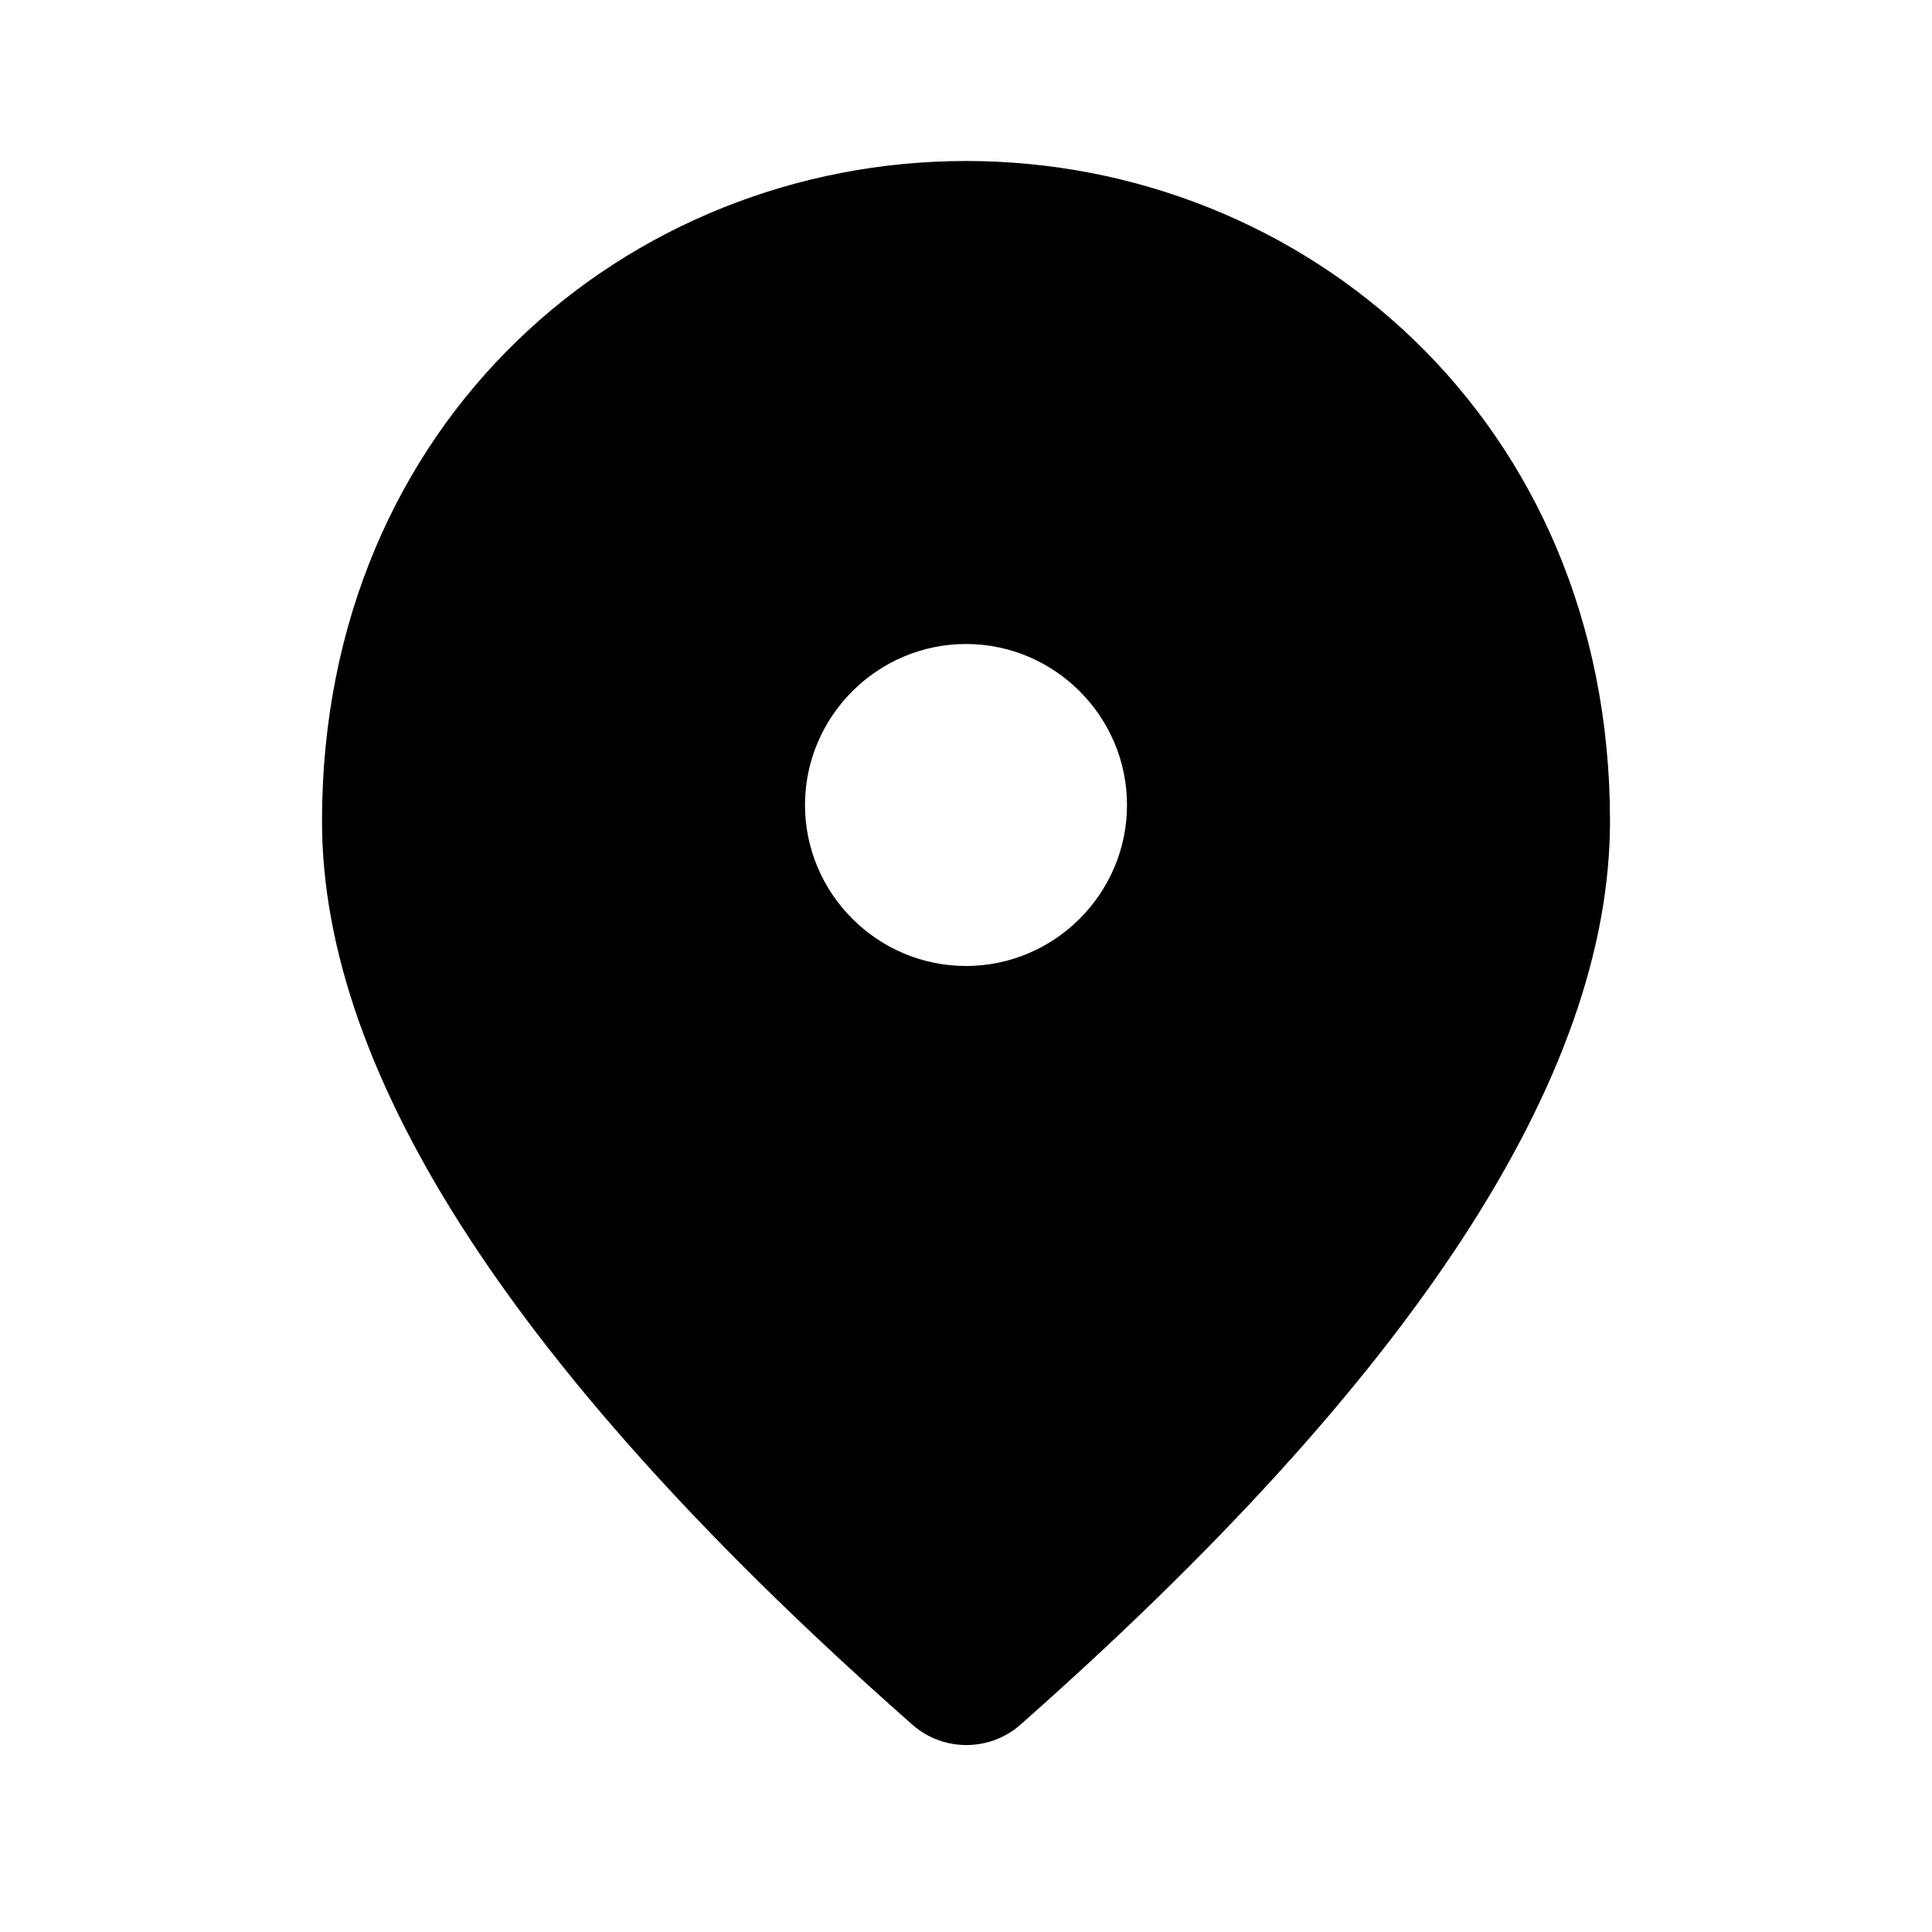
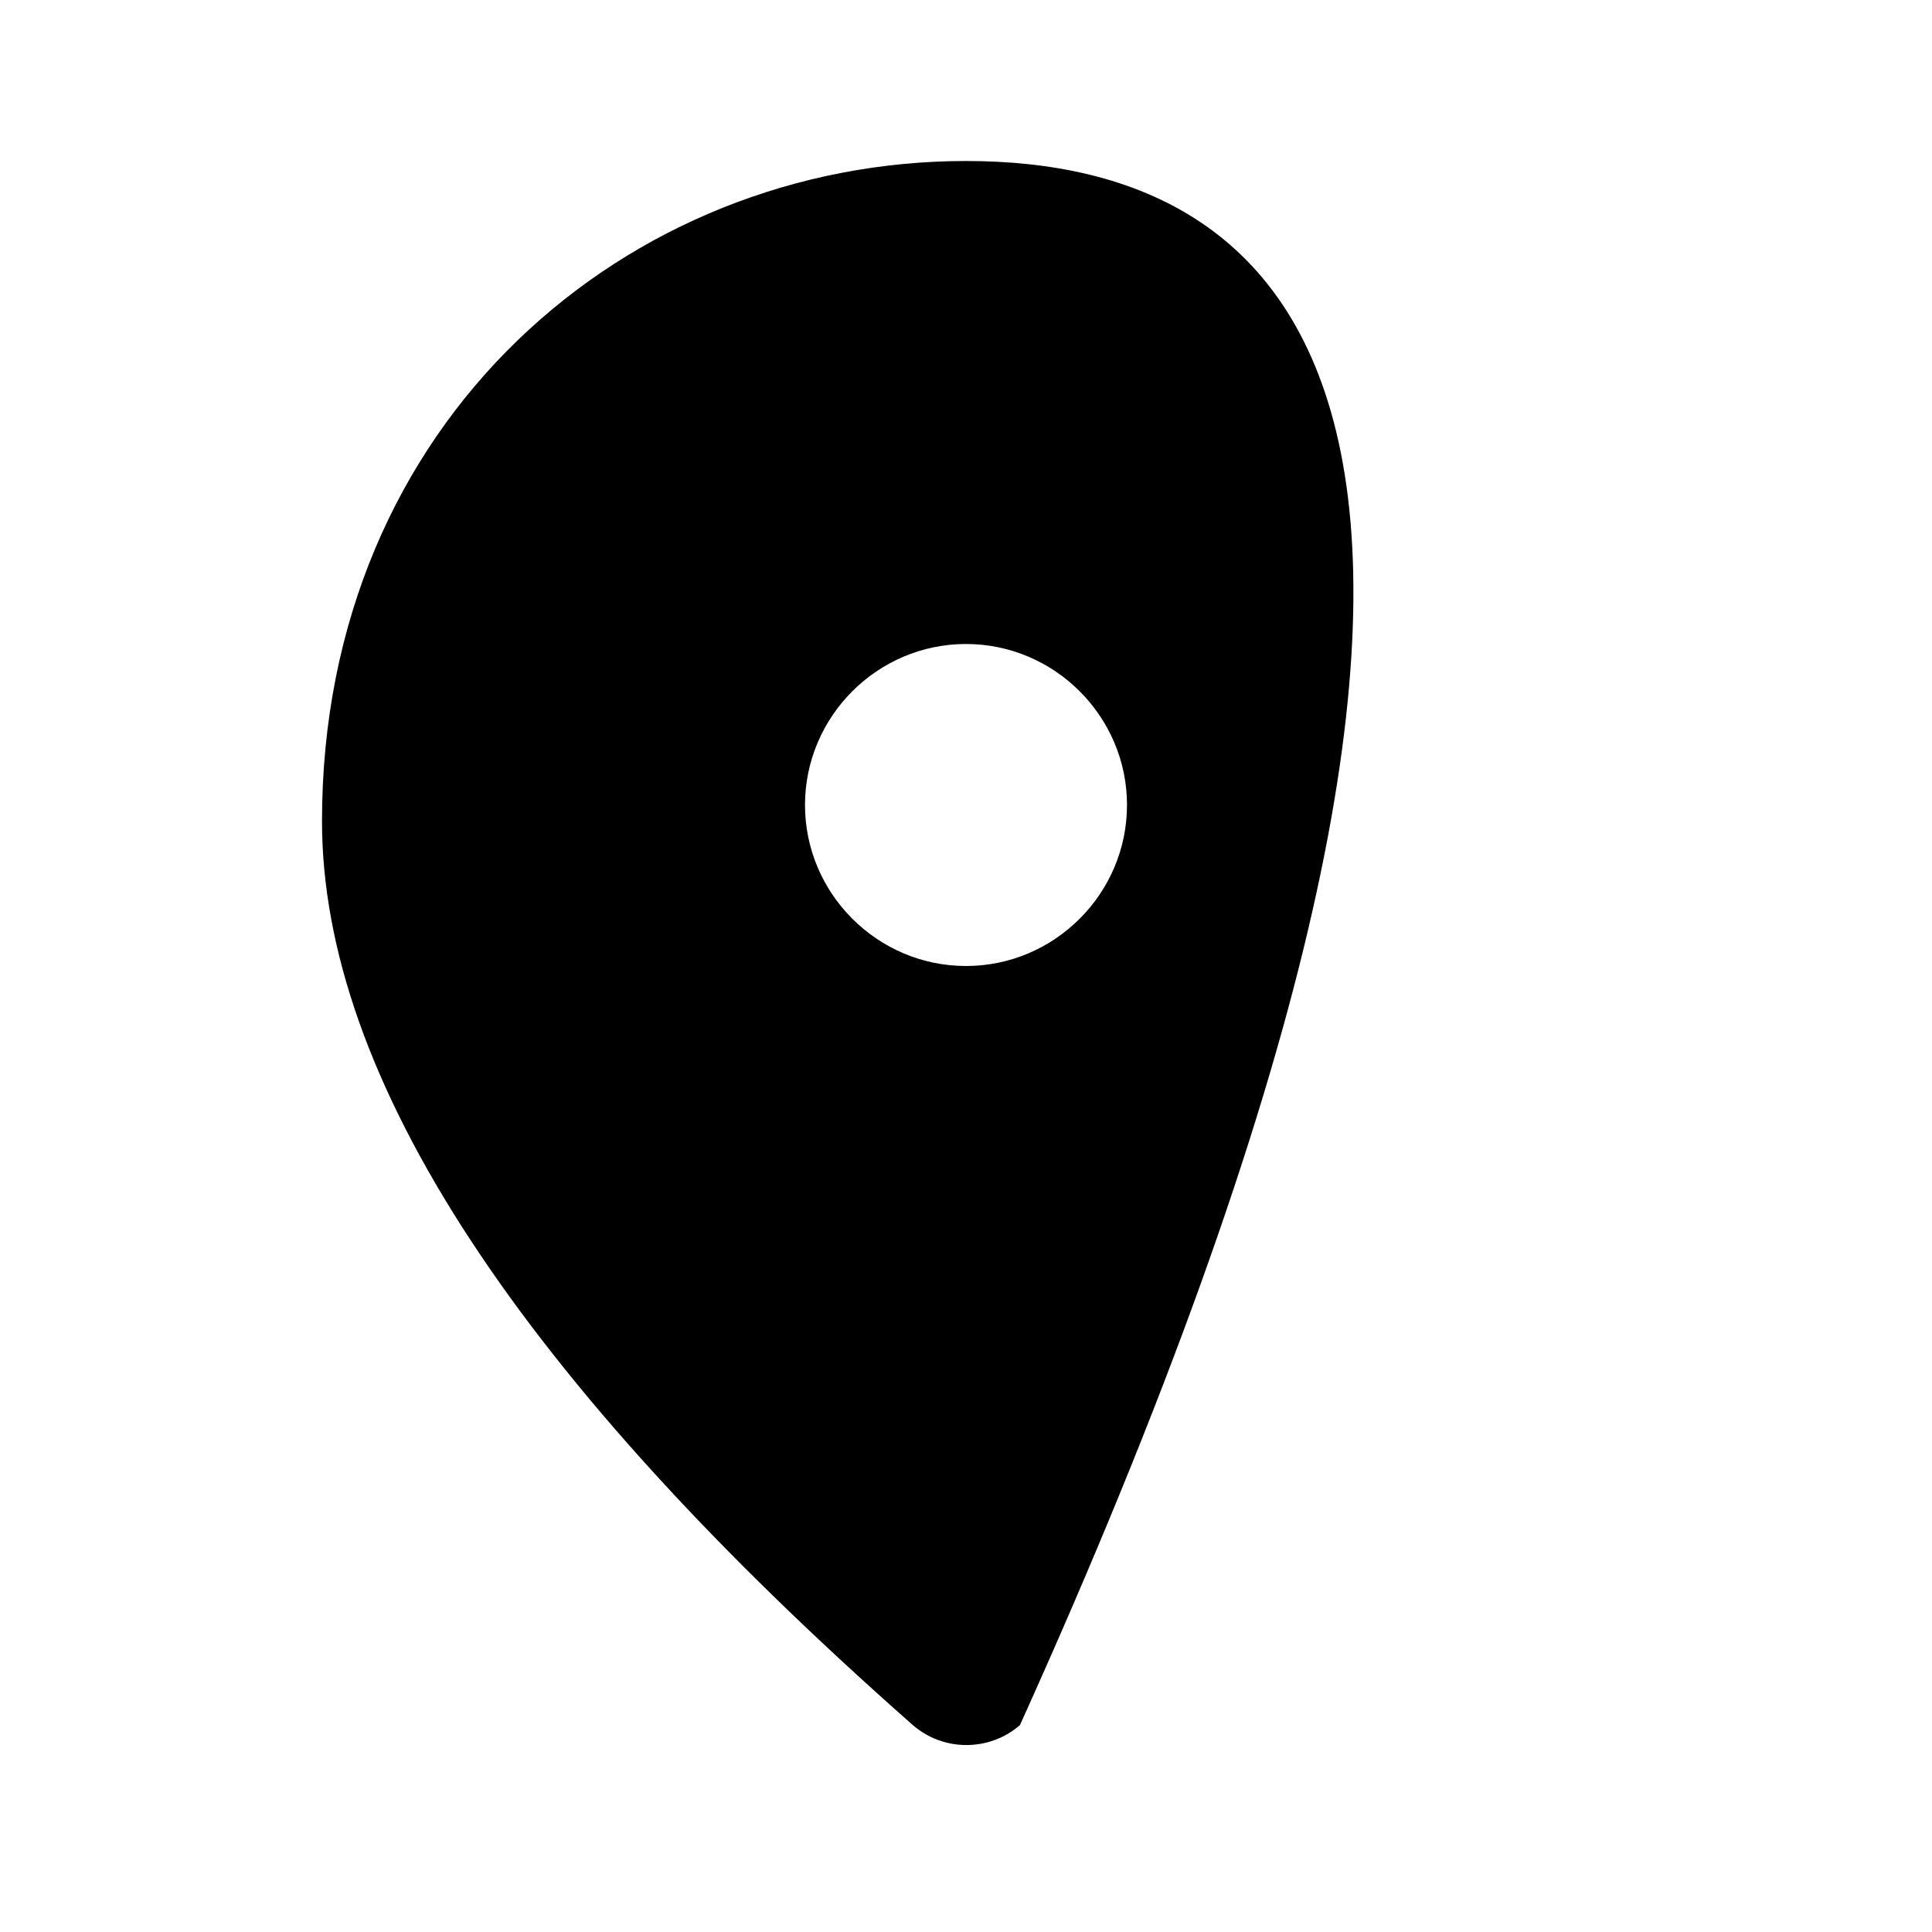
<svg xmlns="http://www.w3.org/2000/svg" width="48" height="48" viewBox="0 0 48 48" fill="none">
-   <path d="M24 4C15.6 4 8 10.44 8 20.4C8 26.76 12.9 34.24 22.68 42.86C23.44 43.52 24.58 43.52 25.34 42.86C35.1 34.24 40 26.76 40 20.4C40 10.44 32.4 4 24 4ZM24 24C21.8 24 20 22.2 20 20C20 17.8 21.8 16 24 16C26.2 16 28 17.8 28 20C28 22.2 26.2 24 24 24Z" fill="black" />
+   <path d="M24 4C15.6 4 8 10.44 8 20.4C8 26.76 12.9 34.24 22.68 42.86C23.44 43.52 24.58 43.52 25.34 42.86C40 10.44 32.4 4 24 4ZM24 24C21.8 24 20 22.2 20 20C20 17.8 21.8 16 24 16C26.2 16 28 17.8 28 20C28 22.2 26.2 24 24 24Z" fill="black" />
</svg>